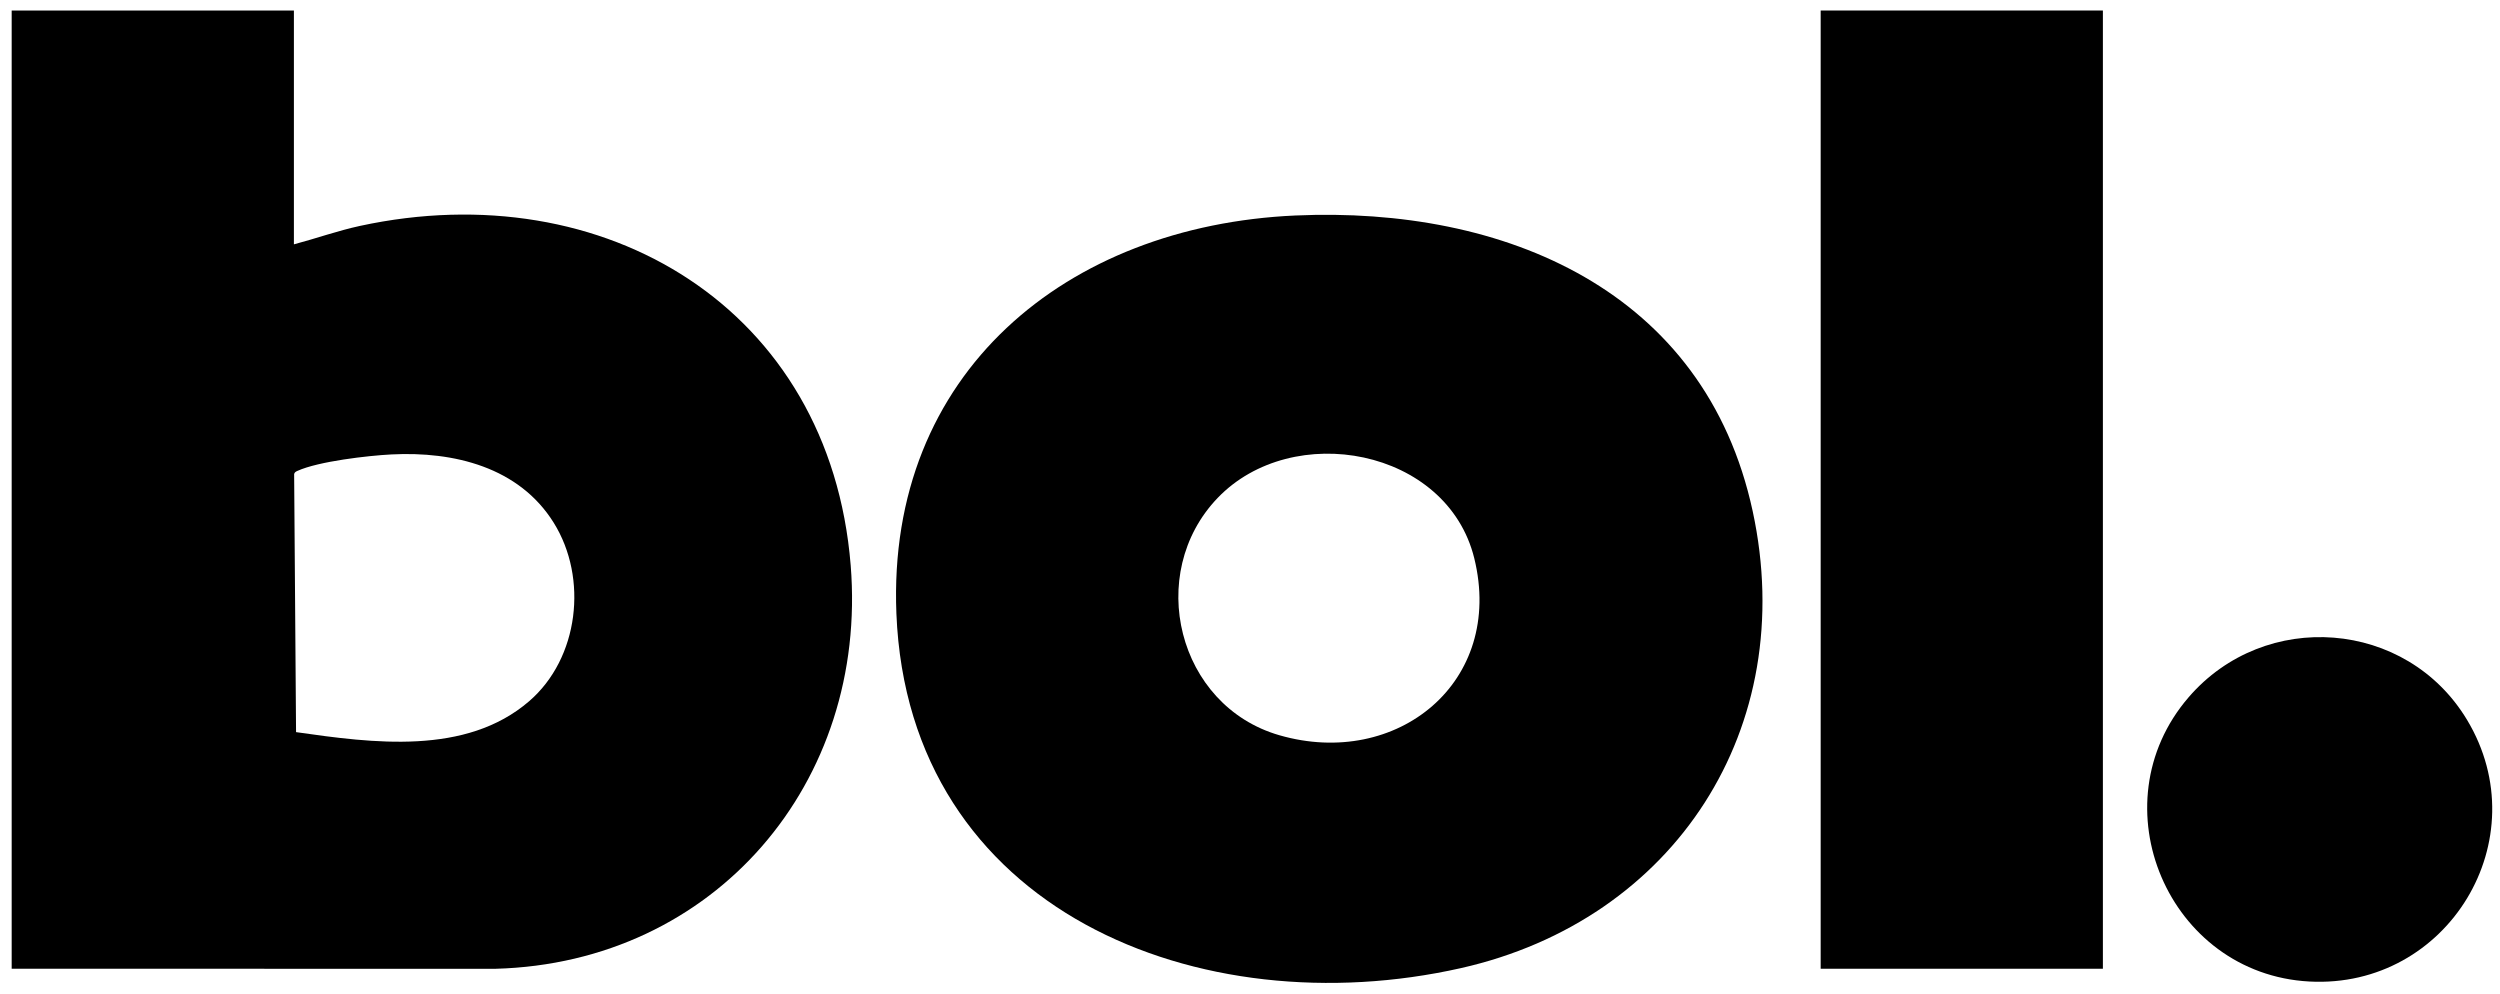
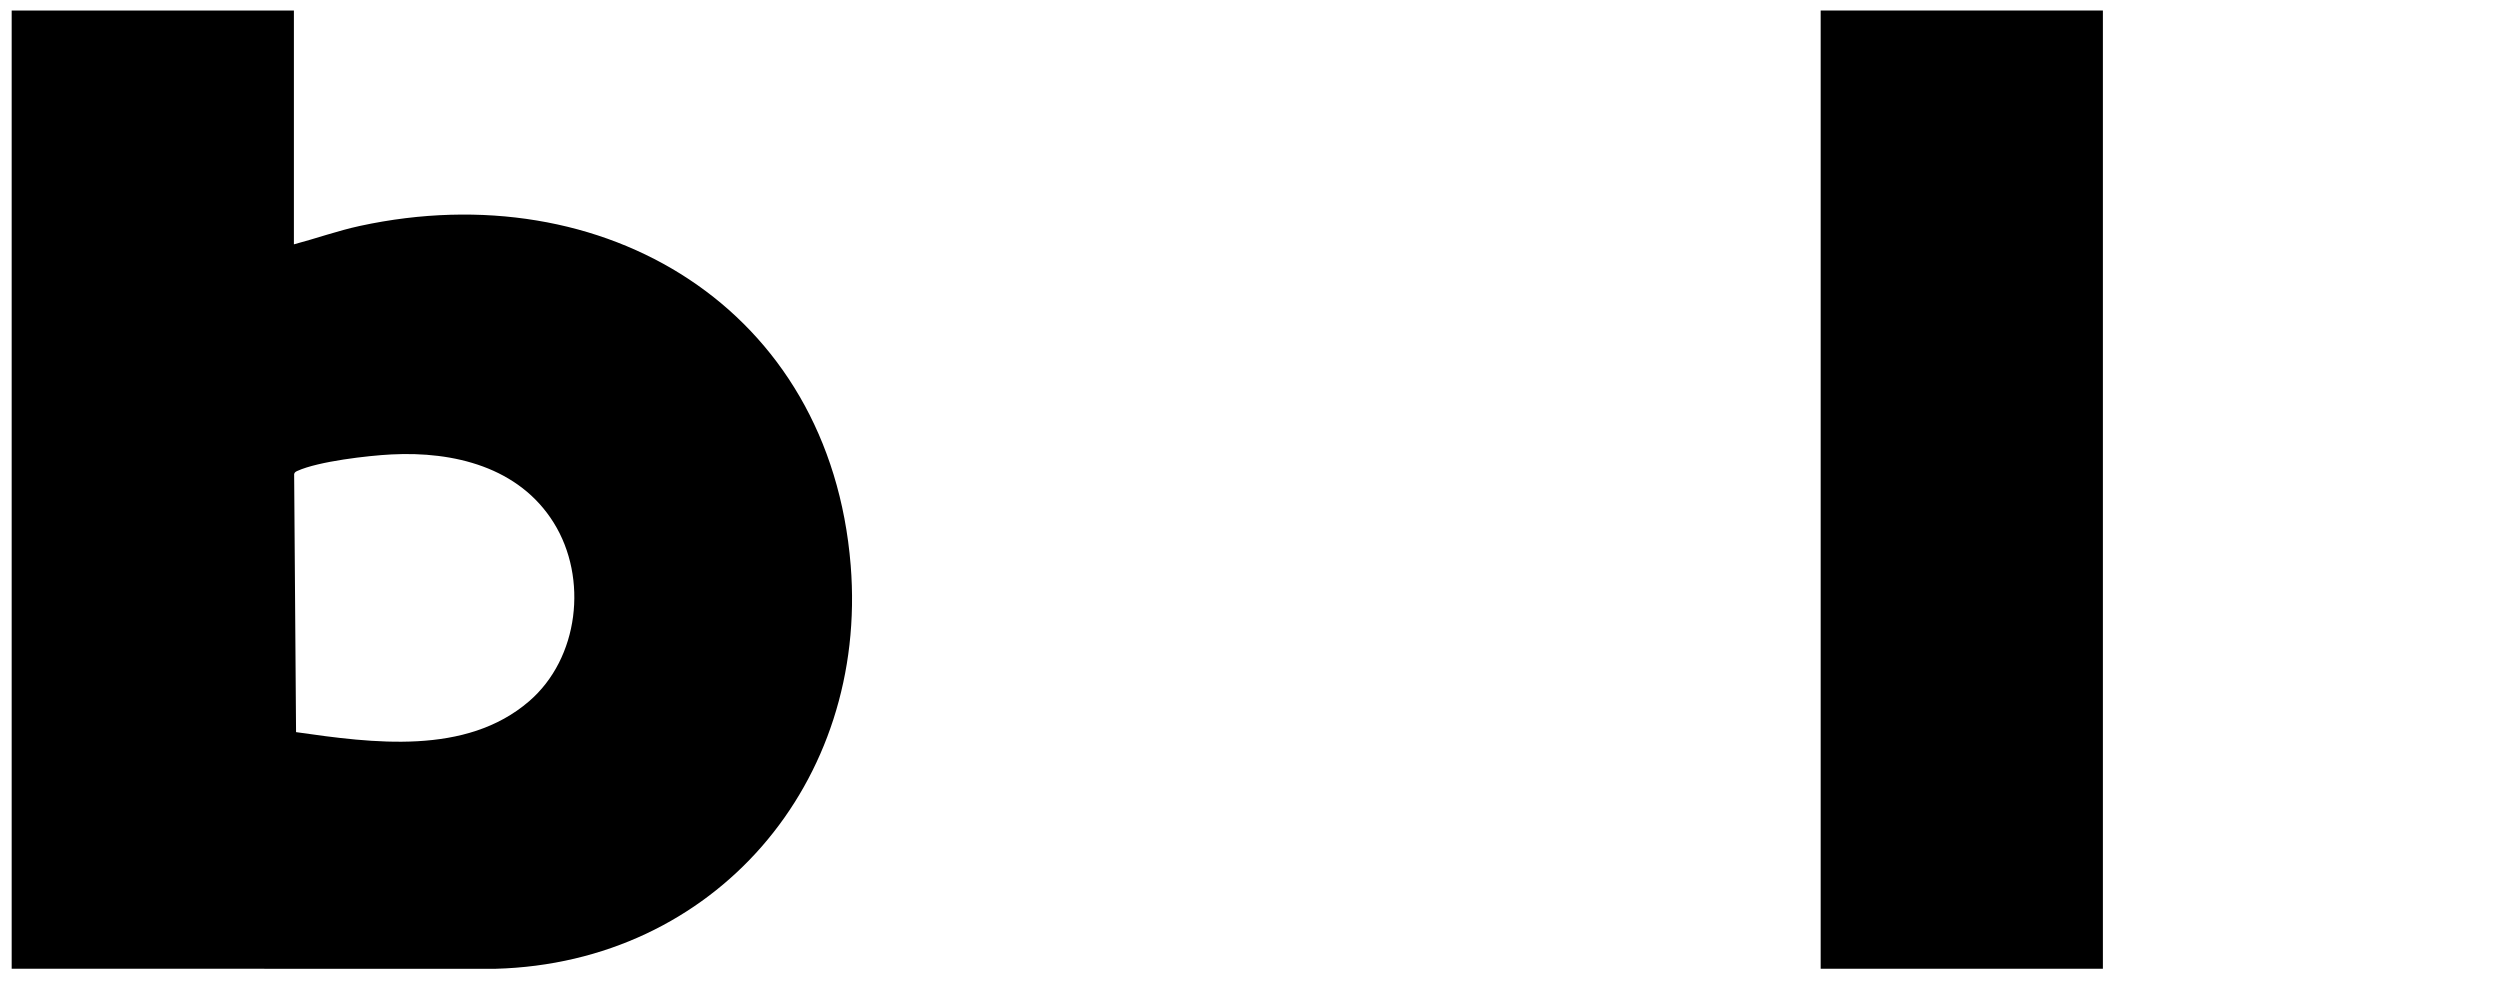
<svg xmlns="http://www.w3.org/2000/svg" fill="none" viewBox="0 0 161 64" height="64" width="161">
  <path fill="black" d="M18.927 0.677V15.736C20.34 15.363 21.738 14.861 23.183 14.548C38.912 11.144 53.446 19.854 54.784 36.402C55.916 50.4 46.039 62.008 31.906 62.39L0.752 62.387V0.677H18.927ZM25.214 29.265C23.687 29.343 20.506 29.711 19.153 30.326C19.051 30.373 18.978 30.408 18.943 30.525L19.066 47.149C23.993 47.853 30 48.671 34.074 45.161C37.287 42.393 37.881 37.232 35.662 33.668C33.426 30.076 29.221 29.06 25.214 29.265Z" />
-   <path fill="black" d="M83.422 13.878C96.877 13.279 109.8 18.687 112.873 32.921C115.885 46.871 107.867 59.239 94.082 62.347C77.297 66.132 58.499 58.67 57.728 39.515C57.105 24 68.7 14.534 83.422 13.878ZM78.412 32.072C73.742 36.945 75.817 45.453 82.395 47.35C89.971 49.535 96.907 43.932 94.943 35.952C93.197 28.862 83.235 27.039 78.412 32.072Z" />
  <path fill="black" d="M135.426 0.677H117.251V62.387H135.426V0.677Z" />
-   <path fill="black" d="M140.945 44.907C145.862 39.199 154.981 39.889 158.874 46.353C163.51 54.051 157.641 63.686 148.726 63.21C139.647 62.725 134.982 51.83 140.945 44.907Z" />
</svg>